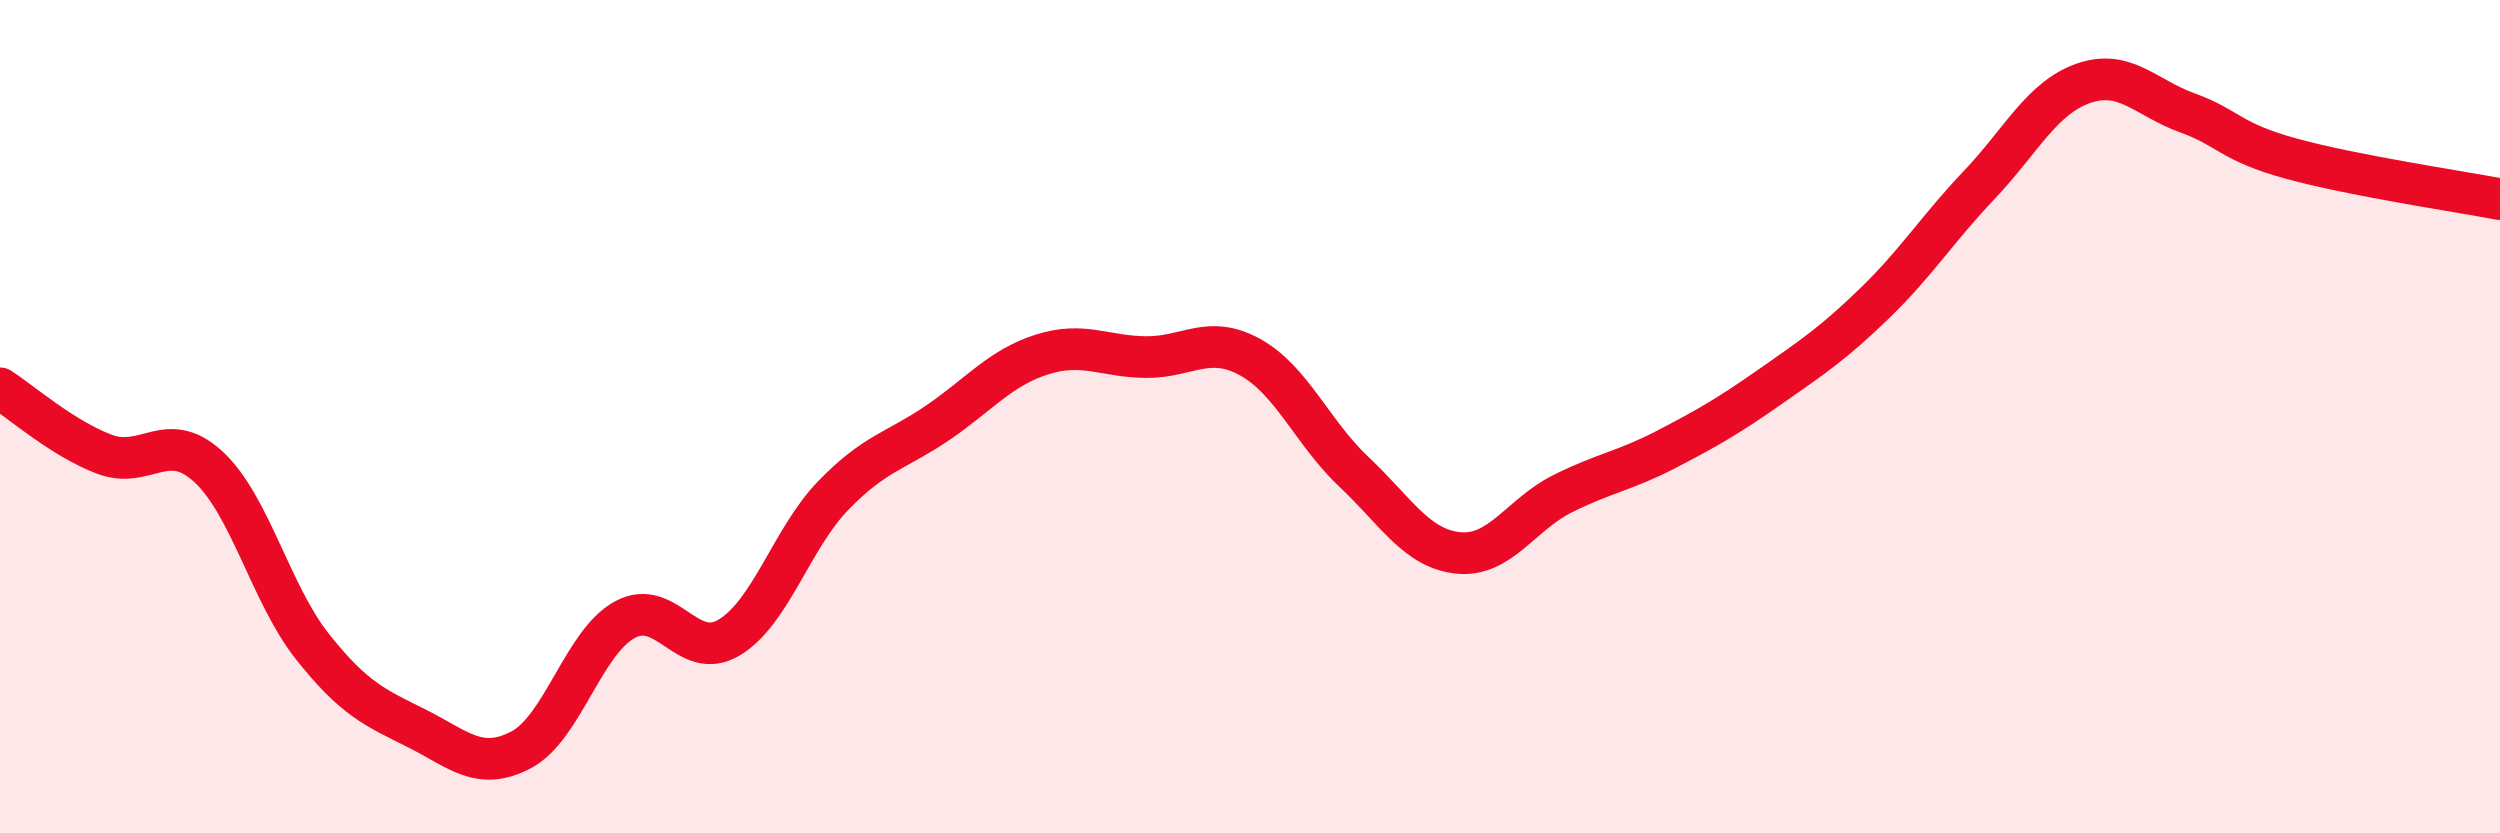
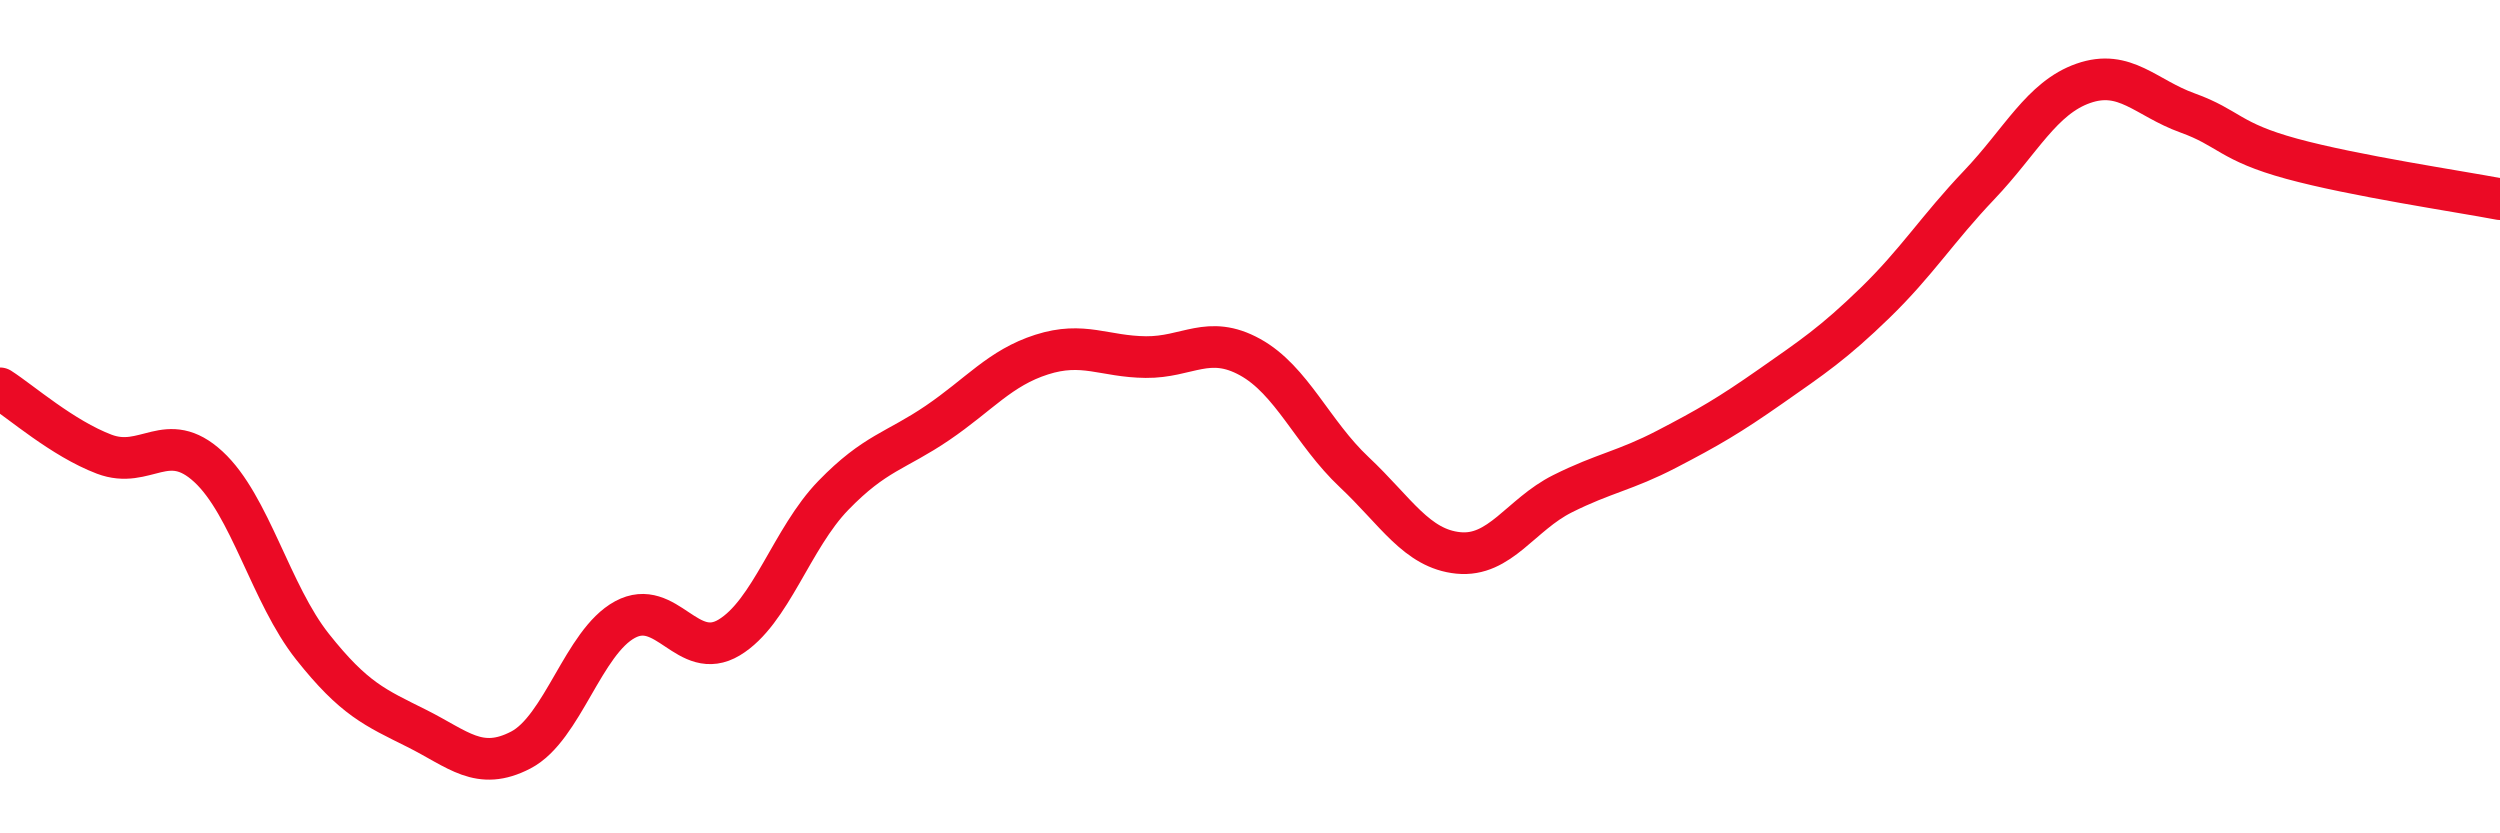
<svg xmlns="http://www.w3.org/2000/svg" width="60" height="20" viewBox="0 0 60 20">
-   <path d="M 0,9.32 C 0.5,9.64 1.5,10.52 2.5,10.9 C 3.5,11.28 4,10.28 5,11.2 C 6,12.12 6.5,14.26 7.5,15.52 C 8.5,16.78 9,16.98 10,17.48 C 11,17.98 11.5,18.52 12.5,18 C 13.5,17.48 14,15.41 15,14.87 C 16,14.33 16.5,15.9 17.5,15.3 C 18.5,14.7 19,12.92 20,11.89 C 21,10.86 21.5,10.83 22.5,10.15 C 23.5,9.47 24,8.83 25,8.51 C 26,8.19 26.5,8.56 27.5,8.57 C 28.5,8.58 29,8.02 30,8.57 C 31,9.12 31.5,10.39 32.5,11.33 C 33.5,12.27 34,13.17 35,13.27 C 36,13.37 36.5,12.35 37.5,11.85 C 38.5,11.35 39,11.3 40,10.78 C 41,10.26 41.5,9.97 42.5,9.27 C 43.5,8.57 44,8.24 45,7.27 C 46,6.3 46.5,5.49 47.5,4.44 C 48.5,3.39 49,2.35 50,2 C 51,1.65 51.5,2.35 52.5,2.71 C 53.5,3.07 53.5,3.4 55,3.81 C 56.5,4.22 59,4.59 60,4.78L60 20L0 20Z" fill="#EB0A25" opacity="0.1" stroke-linecap="round" stroke-linejoin="round" />
  <path d="M 0,9.32 C 0.5,9.64 1.5,10.52 2.5,10.9 C 3.5,11.28 4,10.28 5,11.2 C 6,12.12 6.5,14.26 7.5,15.52 C 8.5,16.78 9,16.98 10,17.48 C 11,17.98 11.5,18.52 12.5,18 C 13.5,17.48 14,15.41 15,14.87 C 16,14.33 16.5,15.9 17.5,15.3 C 18.5,14.7 19,12.92 20,11.89 C 21,10.86 21.5,10.83 22.5,10.15 C 23.5,9.47 24,8.83 25,8.51 C 26,8.19 26.5,8.56 27.5,8.57 C 28.5,8.58 29,8.02 30,8.57 C 31,9.12 31.5,10.39 32.5,11.33 C 33.5,12.27 34,13.17 35,13.27 C 36,13.37 36.5,12.35 37.5,11.85 C 38.5,11.35 39,11.3 40,10.78 C 41,10.26 41.5,9.97 42.5,9.27 C 43.5,8.57 44,8.24 45,7.27 C 46,6.3 46.5,5.49 47.5,4.44 C 48.5,3.39 49,2.35 50,2 C 51,1.65 51.5,2.35 52.5,2.71 C 53.5,3.07 53.5,3.4 55,3.81 C 56.5,4.22 59,4.59 60,4.78" stroke="#EB0A25" stroke-width="1" fill="none" stroke-linecap="round" stroke-linejoin="round" />
</svg>